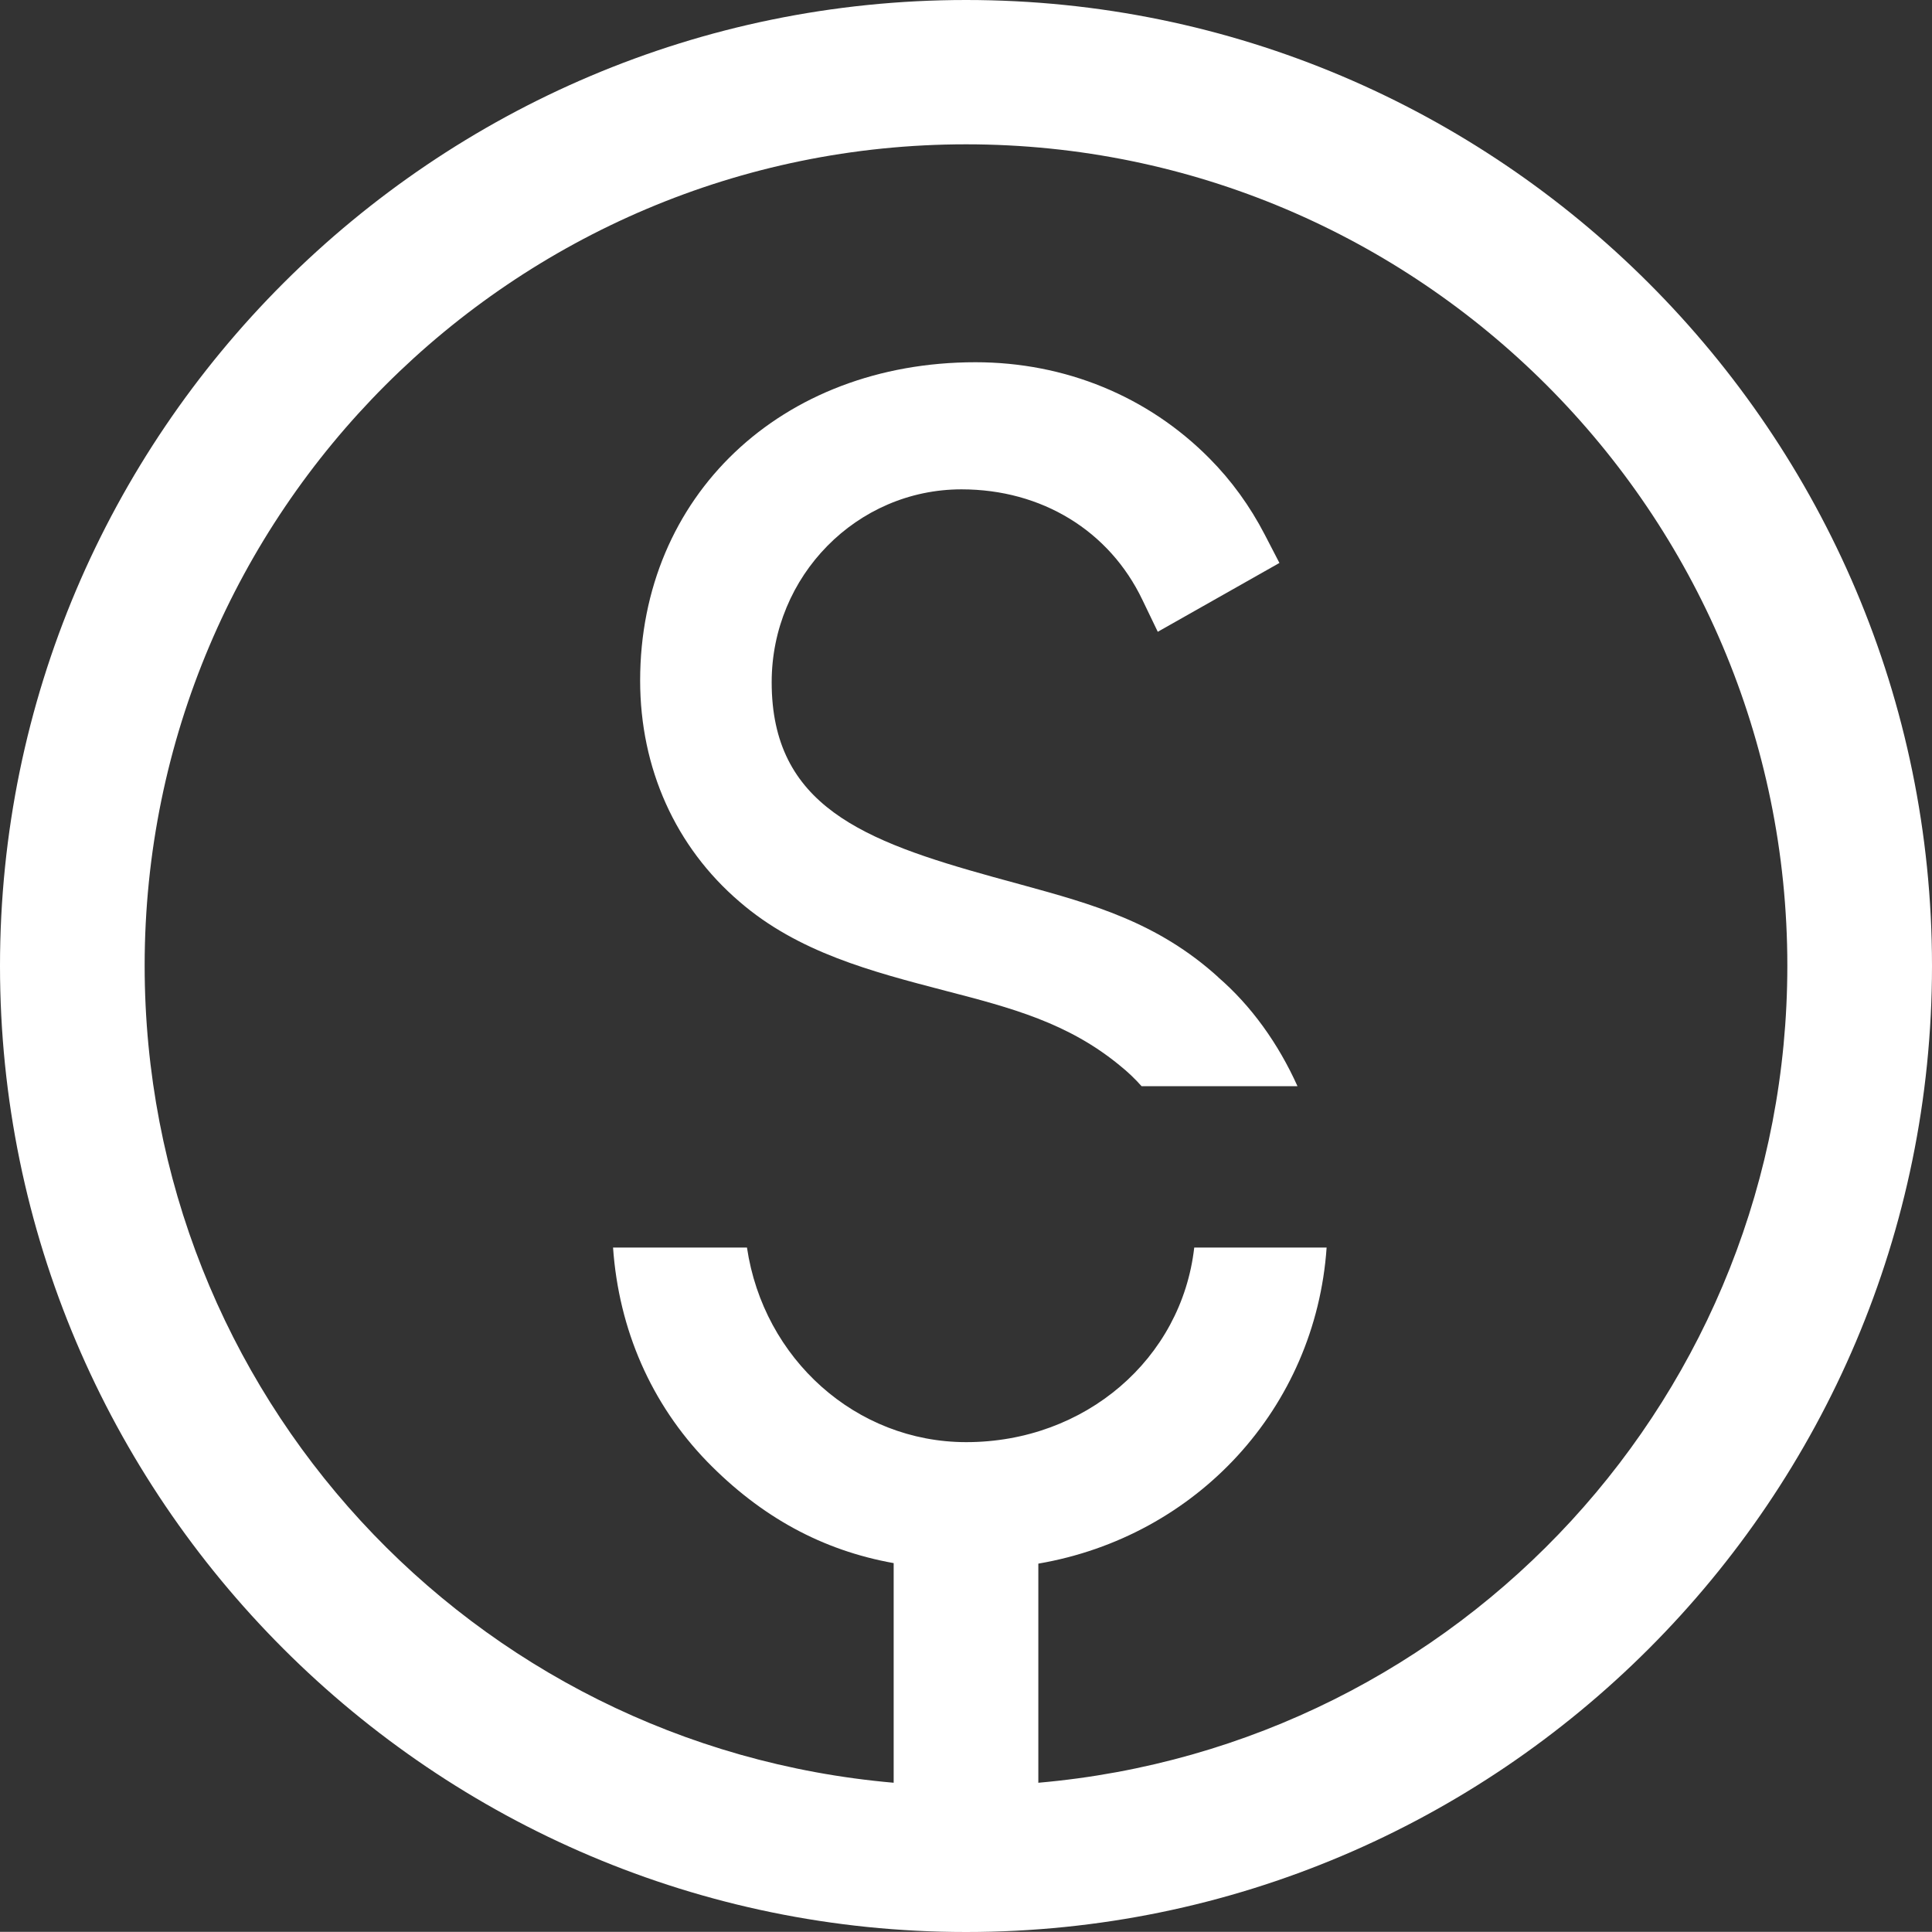
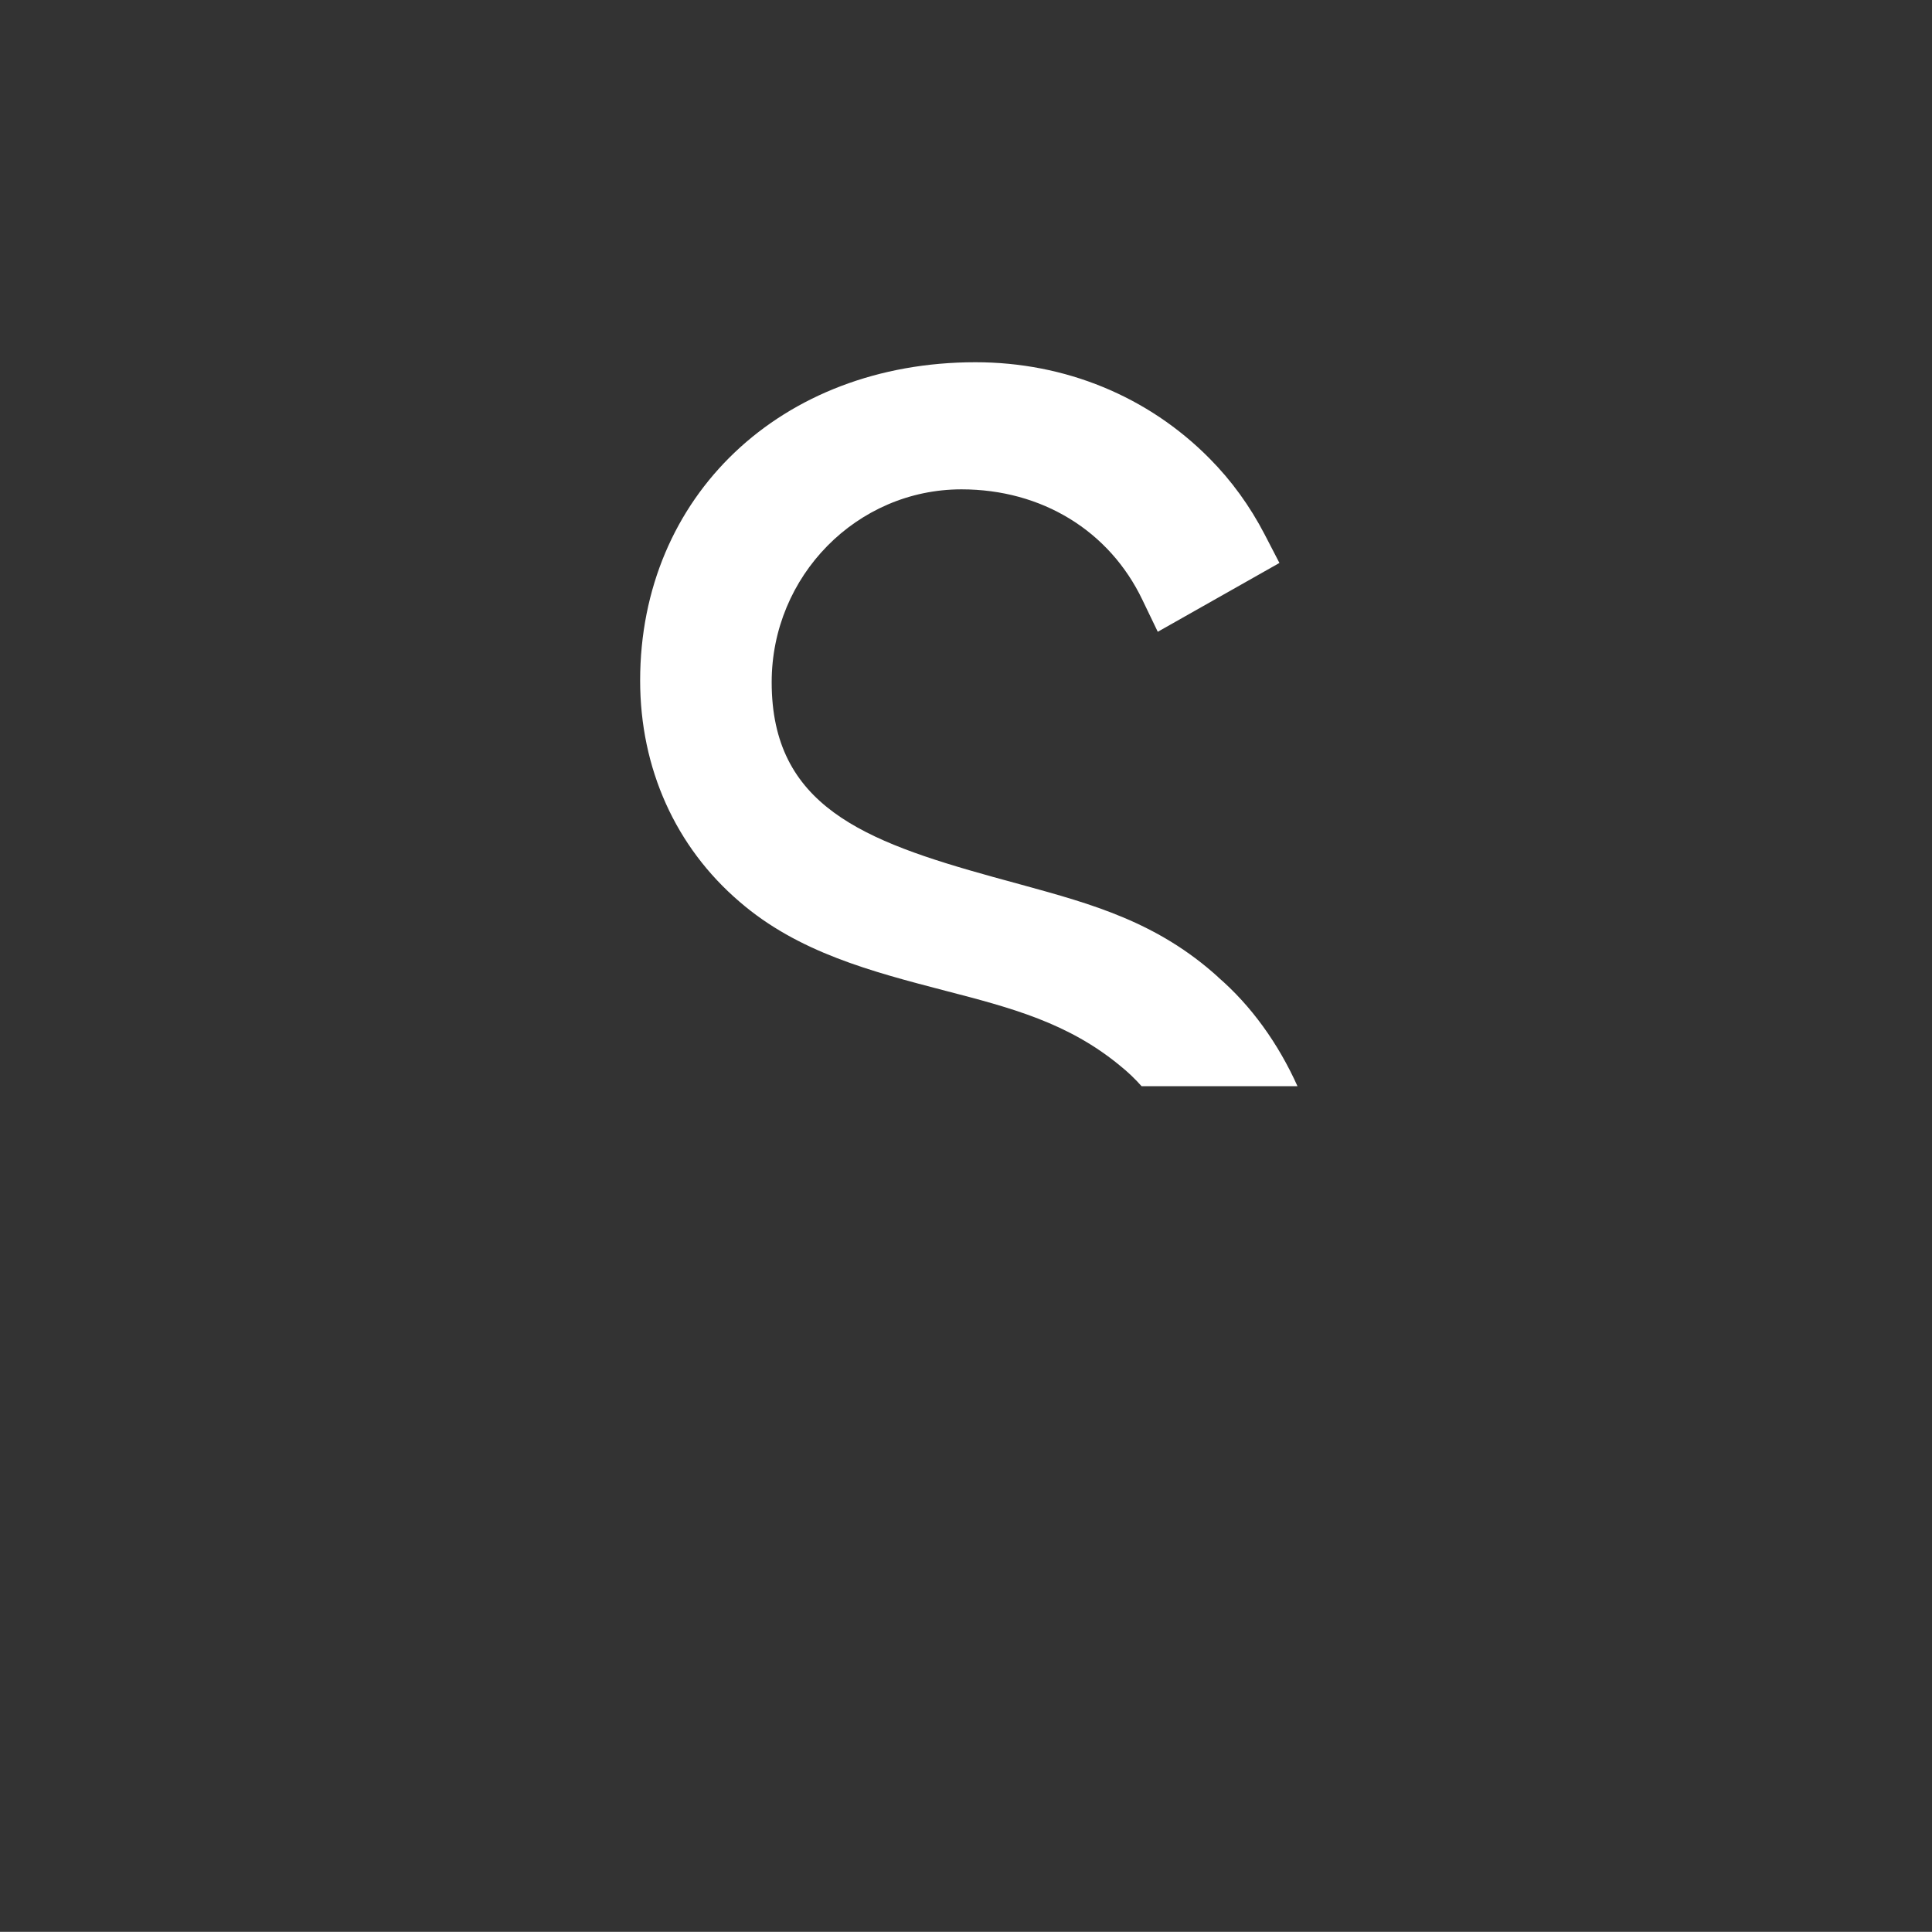
<svg xmlns="http://www.w3.org/2000/svg" data-bbox="0 0 113.39 113.39" viewBox="0 0 113.39 113.38" data-type="color">
  <rect x="0" y="0" width="113.39" height="113.38" fill="#333333" stroke="none" />
  <g>
-     <path d="M60.94 104.64V91.77c9.29-1.59 16.27-9.13 16.92-18.55h-7.77c-.74 6.53-6.4 11.42-13.38 11.42-6.47 0-11.9-4.88-12.87-11.42h-7.86c.34 4.83 2.24 9.17 5.52 12.56 3.17 3.25 6.76 5.21 10.95 5.96v12.89c-24.8-2.16-43.96-22.85-43.96-47.96 0-26.58 21.62-48.2 48.21-48.2s48.2 21.62 48.2 48.2c0 25.1-19.15 45.79-43.95 47.96ZM56.7 0C25.44 0 0 25.43 0 56.69s25.44 56.7 56.7 56.7 56.69-25.43 56.69-56.7S87.96 0 56.7 0Z" fill="#ffffff" data-color="1" />
    <path d="M71.51 57.36c-3.58-3.25-7.43-4.3-11.54-5.43l-1.68-.46c-7.61-2.11-13-4.18-13-11.43 0-6.24 5-11.32 11.14-11.32 4.71 0 8.68 2.43 10.62 6.49l.9 1.87 7.14-4.04-.86-1.66c-.87-1.68-1.96-3.18-3.24-4.47-3.61-3.65-8.48-5.65-13.74-5.65-11.4 0-19.68 7.85-19.68 18.68 0 5.16 2.08 9.77 5.83 12.98 3.44 2.98 7.76 4.1 12.09 5.23 3.86 1 7.2 1.88 10.25 4.4.45.36.87.76 1.26 1.2h9.15c-1.12-2.49-2.71-4.72-4.66-6.4Z" fill="#ffffff" data-color="1" />
  </g>
</svg>